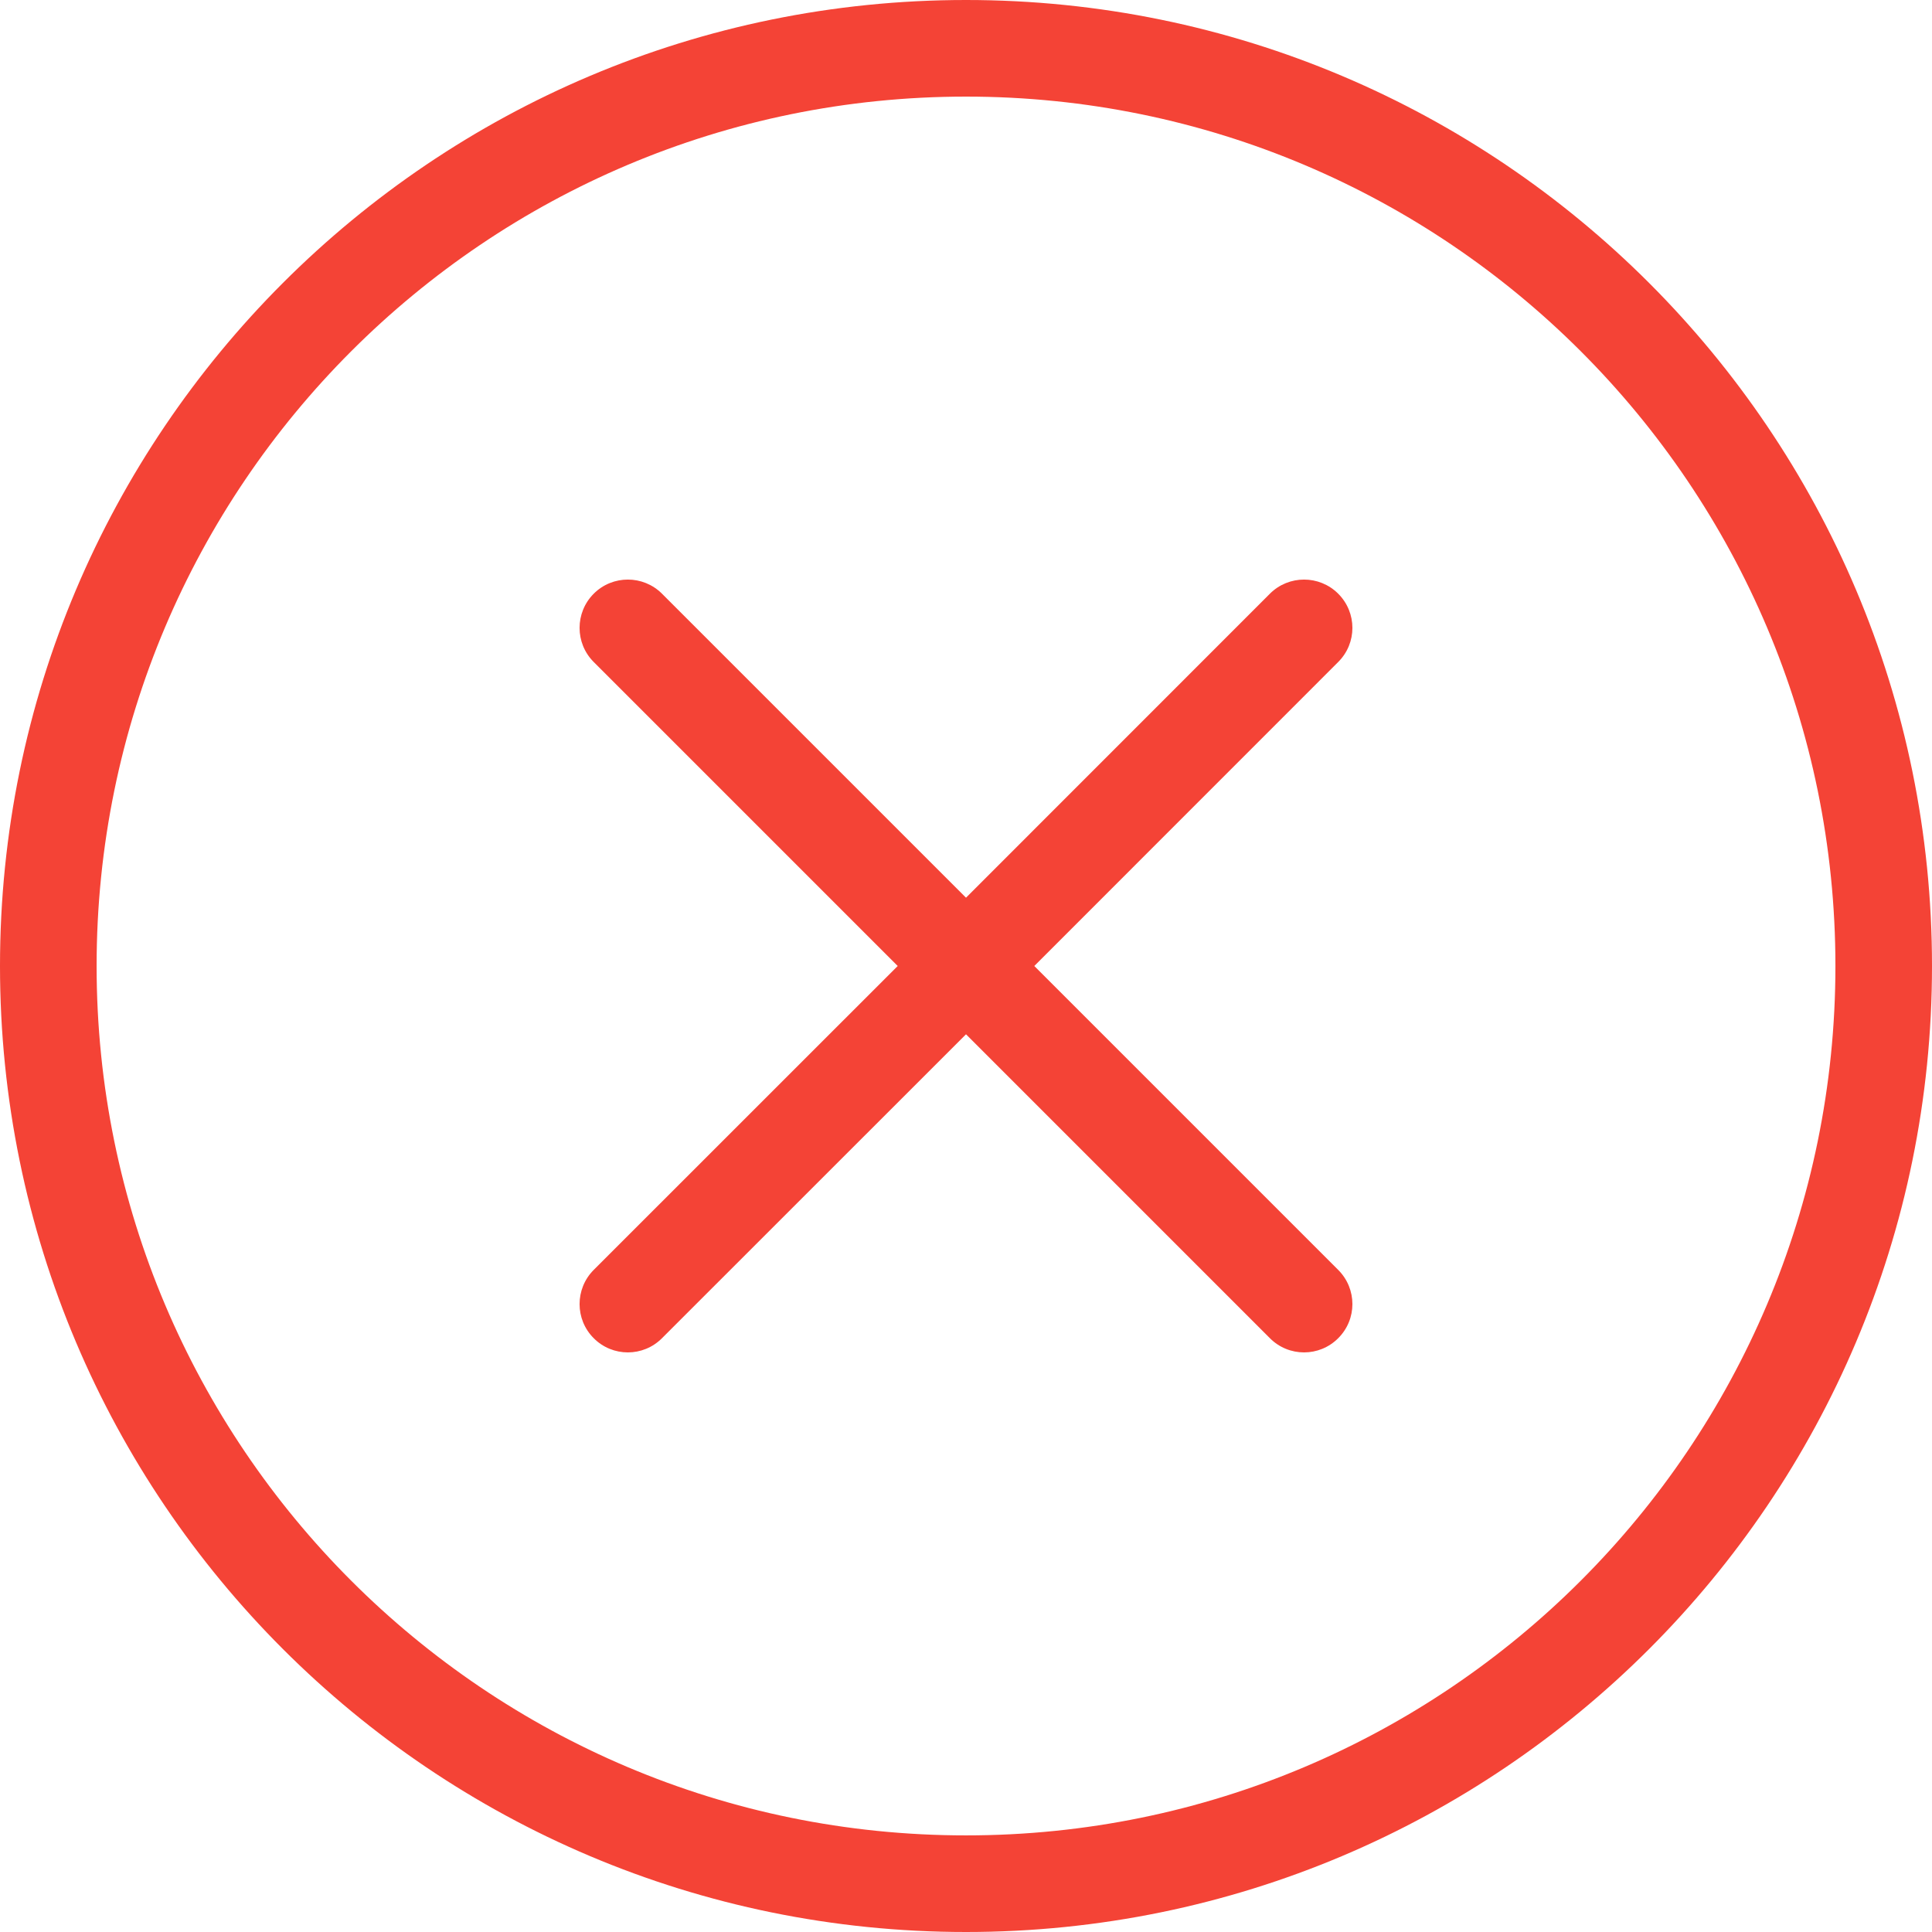
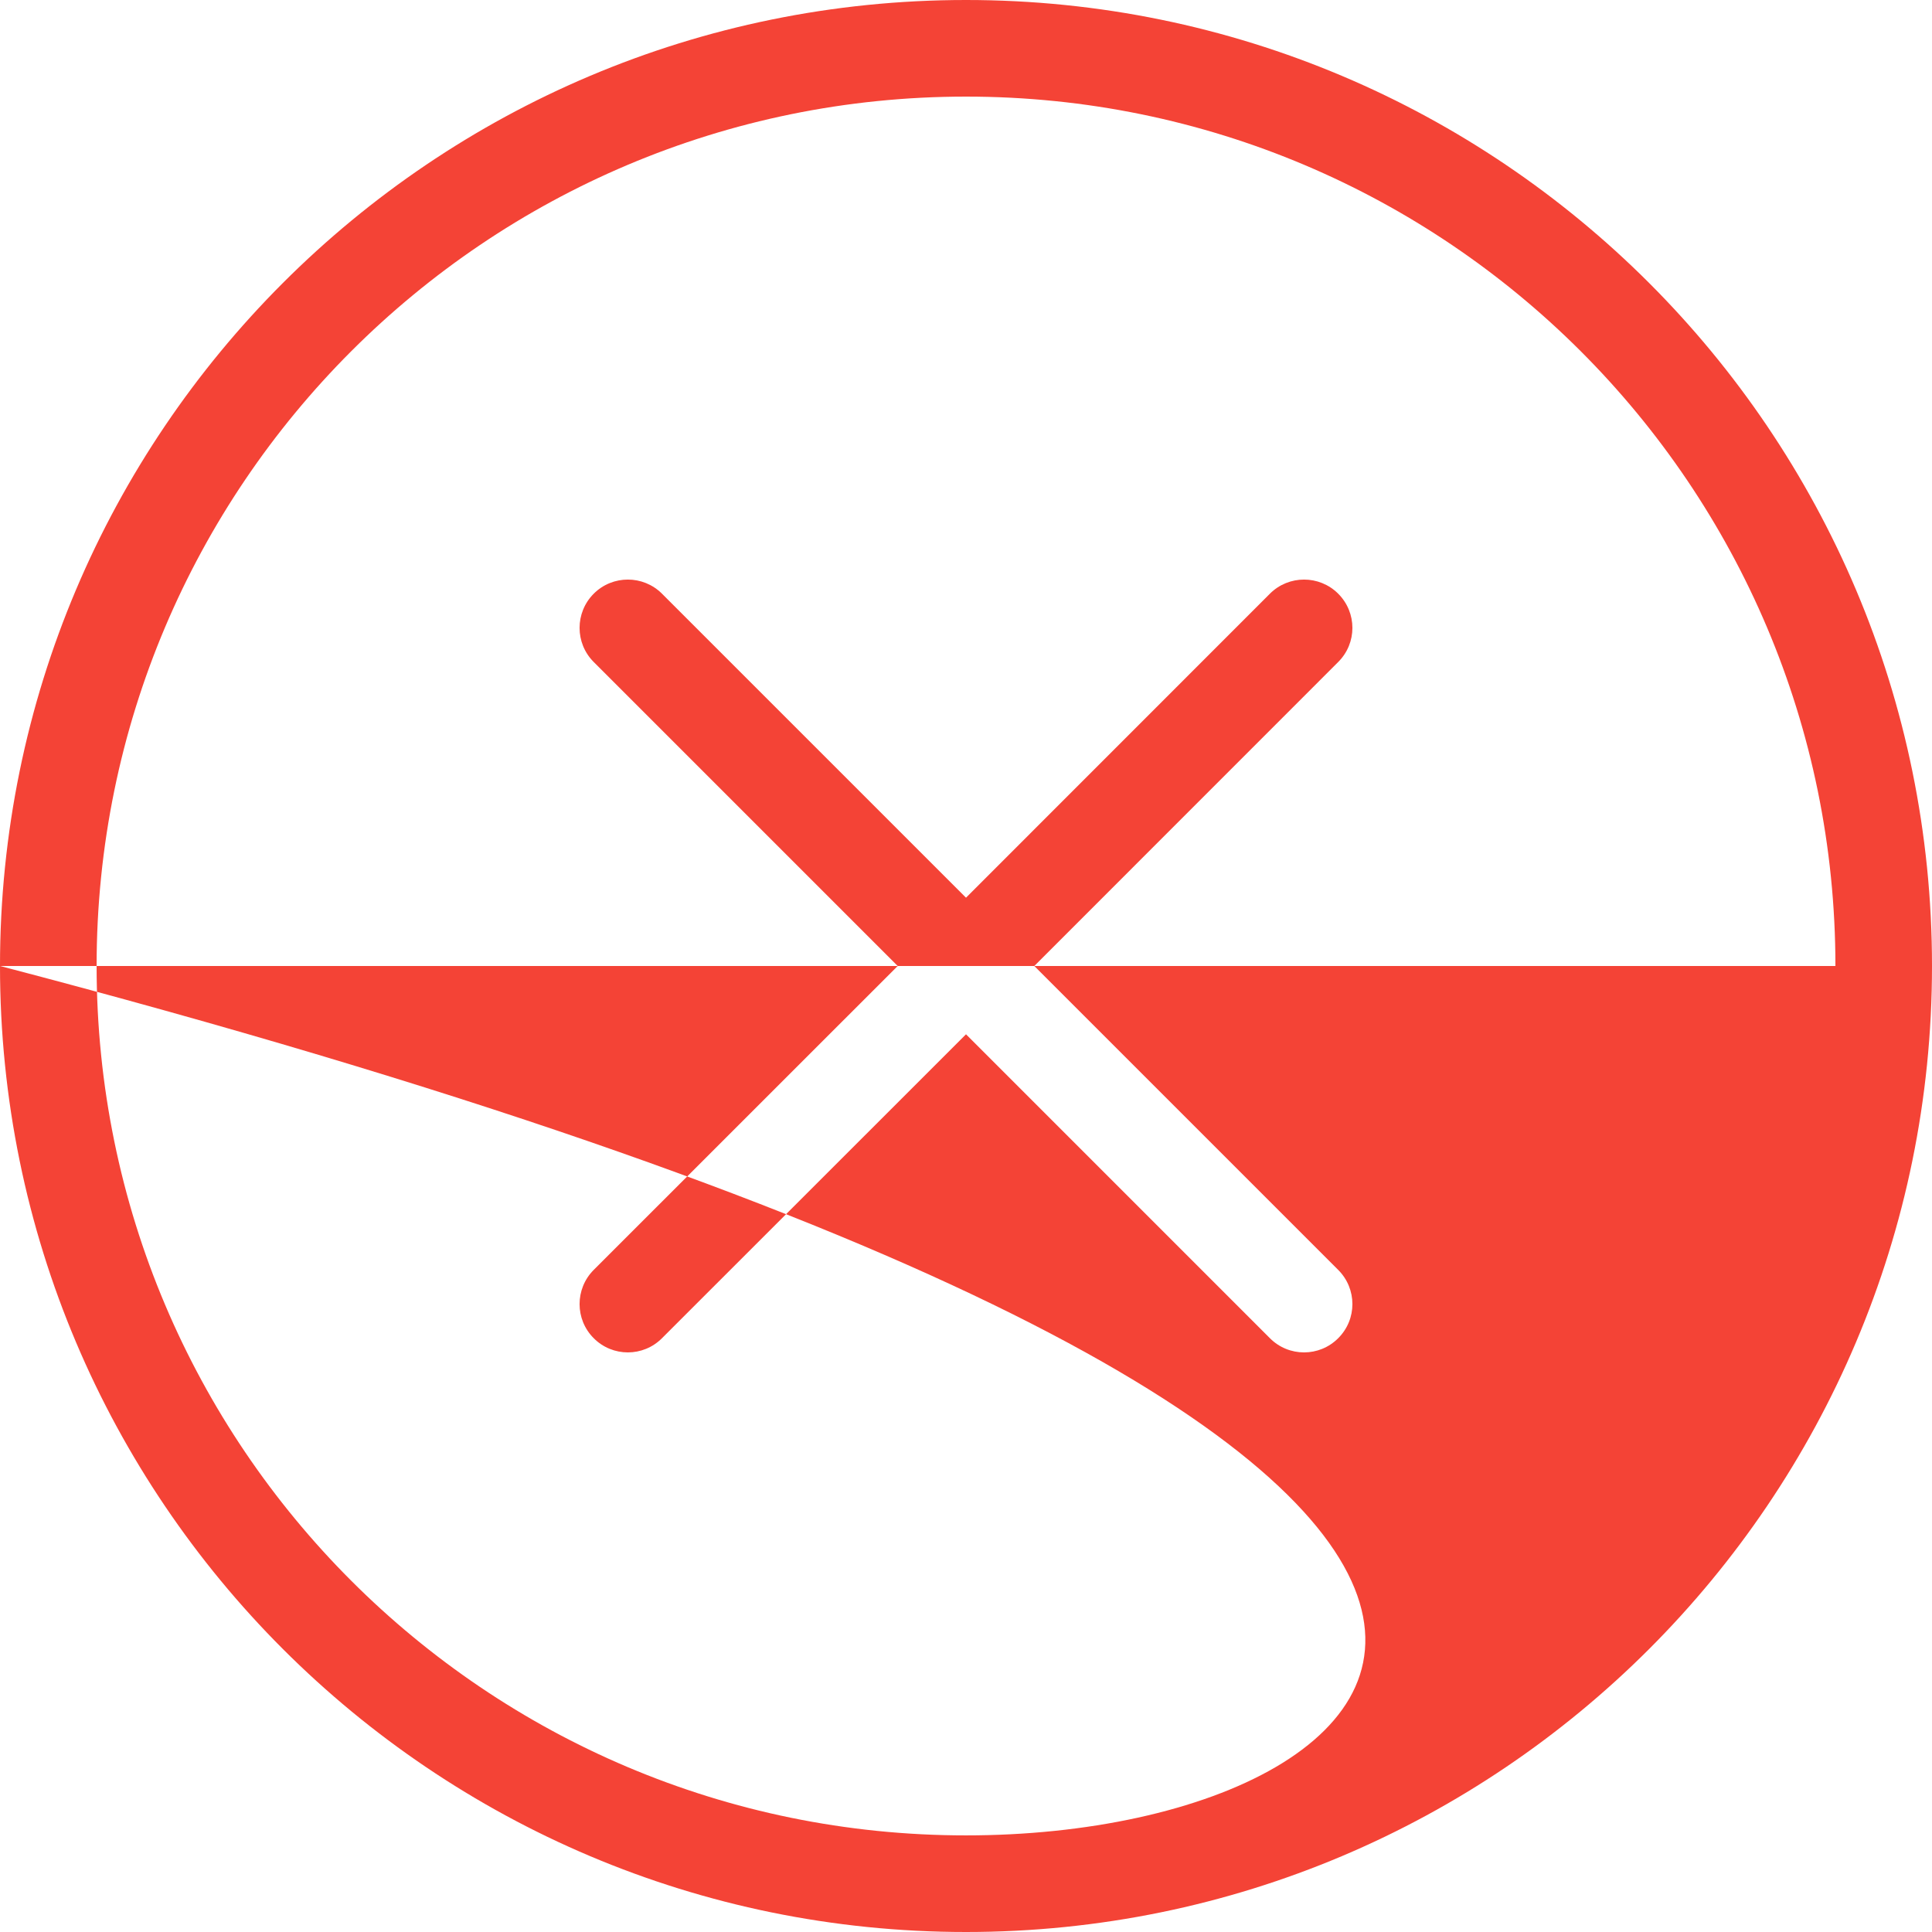
<svg xmlns="http://www.w3.org/2000/svg" viewBox="178.969 100.625 187.116 187.116">
-   <path fill-rule="evenodd" clip-rule="evenodd" d="M 178.969 194.182 C 178.969 245.854 220.856 287.741 272.528 287.741 C 324.2 287.741 366.085 245.854 366.085 194.182 C 366.085 142.51 324.2 100.625 272.528 100.625 C 220.856 100.625 178.969 142.51 178.969 194.182 Z M 356.731 194.182 C 356.731 240.681 319.026 278.384 272.528 278.384 C 226.02 278.384 188.326 240.681 188.326 194.182 C 188.326 147.674 226.02 109.981 272.528 109.981 C 319.026 109.981 356.731 147.674 356.731 194.182 Z M 279.142 194.182 L 308.576 164.74 C 310.409 162.915 310.409 159.959 308.576 158.126 C 306.751 156.301 303.785 156.301 301.96 158.126 L 272.528 187.568 L 243.084 158.126 C 241.261 156.301 238.294 156.301 236.471 158.126 C 234.645 159.959 234.645 162.915 236.471 164.74 L 265.913 194.182 L 236.471 223.616 C 234.645 225.449 234.645 228.406 236.471 230.231 C 238.294 232.065 241.261 232.065 243.084 230.231 L 272.528 200.797 L 301.96 230.231 C 303.785 232.065 306.751 232.065 308.576 230.231 C 310.409 228.406 310.409 225.449 308.576 223.616 L 279.142 194.182 Z" style="fill: rgb(244, 67, 54); transform-origin: 66.185px 299.771px;" />
+   <path fill-rule="evenodd" clip-rule="evenodd" d="M 178.969 194.182 C 178.969 245.854 220.856 287.741 272.528 287.741 C 324.2 287.741 366.085 245.854 366.085 194.182 C 366.085 142.51 324.2 100.625 272.528 100.625 C 220.856 100.625 178.969 142.51 178.969 194.182 Z C 356.731 240.681 319.026 278.384 272.528 278.384 C 226.02 278.384 188.326 240.681 188.326 194.182 C 188.326 147.674 226.02 109.981 272.528 109.981 C 319.026 109.981 356.731 147.674 356.731 194.182 Z M 279.142 194.182 L 308.576 164.74 C 310.409 162.915 310.409 159.959 308.576 158.126 C 306.751 156.301 303.785 156.301 301.96 158.126 L 272.528 187.568 L 243.084 158.126 C 241.261 156.301 238.294 156.301 236.471 158.126 C 234.645 159.959 234.645 162.915 236.471 164.74 L 265.913 194.182 L 236.471 223.616 C 234.645 225.449 234.645 228.406 236.471 230.231 C 238.294 232.065 241.261 232.065 243.084 230.231 L 272.528 200.797 L 301.96 230.231 C 303.785 232.065 306.751 232.065 308.576 230.231 C 310.409 228.406 310.409 225.449 308.576 223.616 L 279.142 194.182 Z" style="fill: rgb(244, 67, 54); transform-origin: 66.185px 299.771px;" />
</svg>